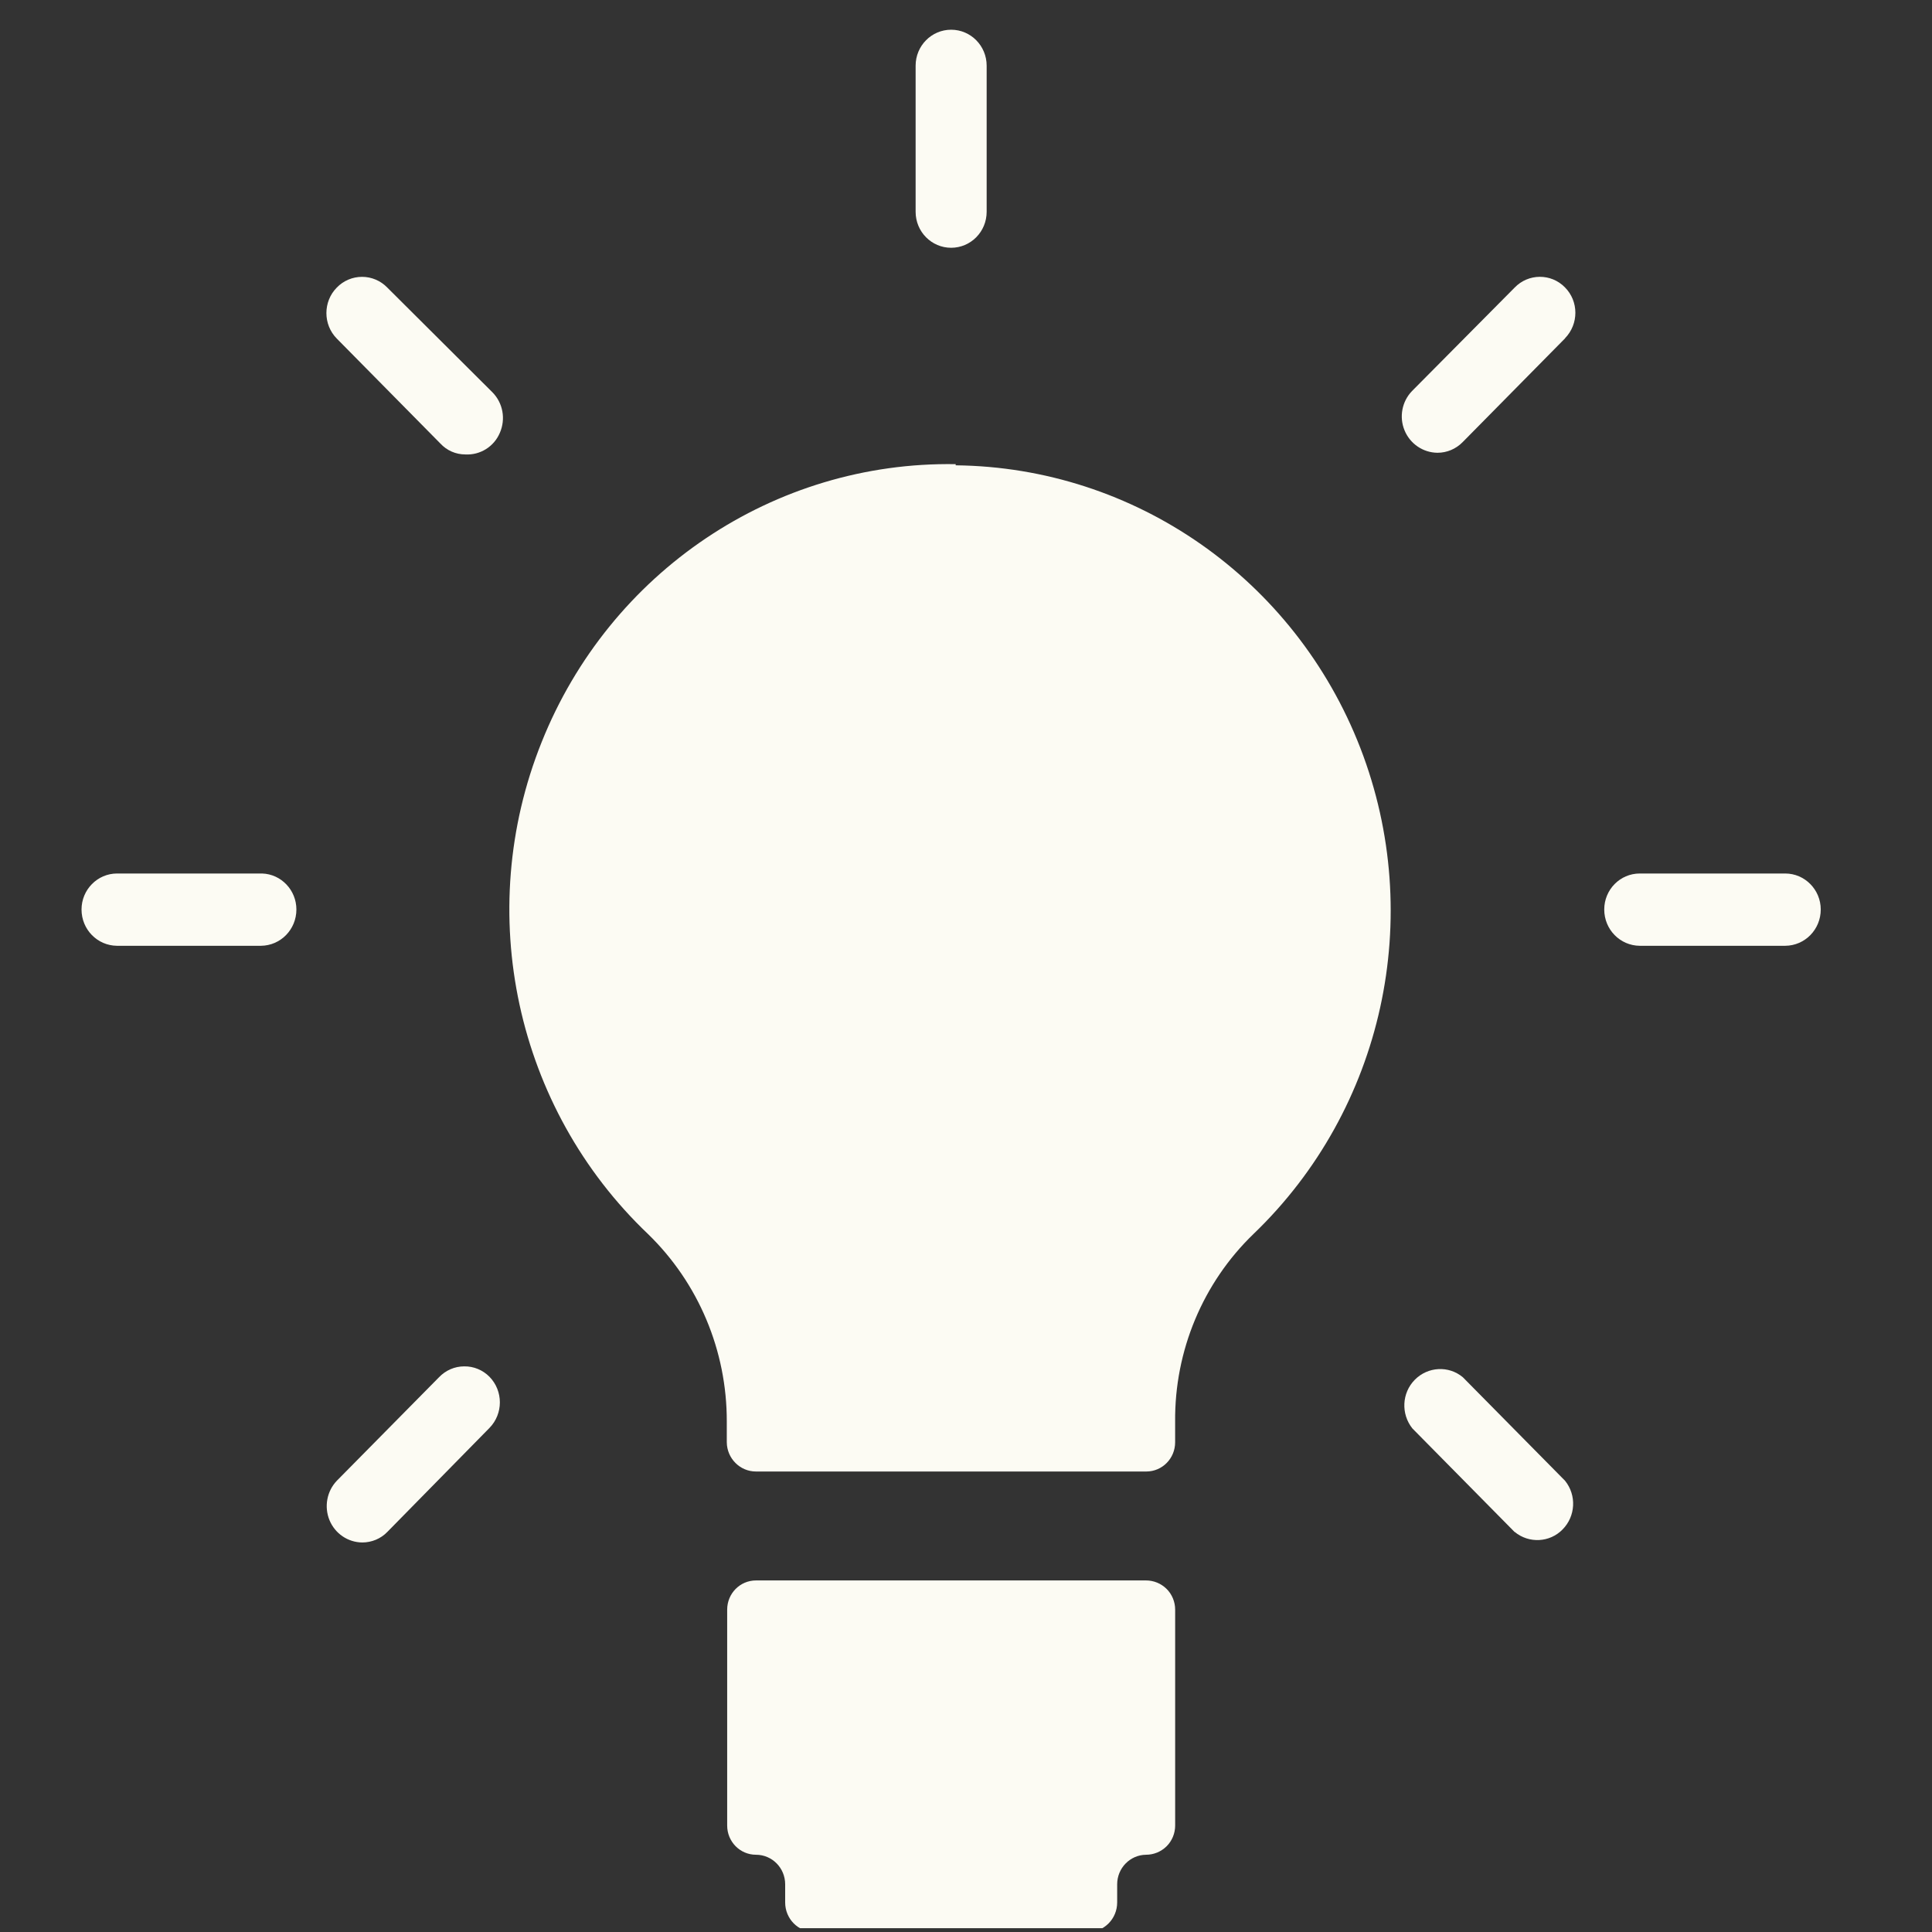
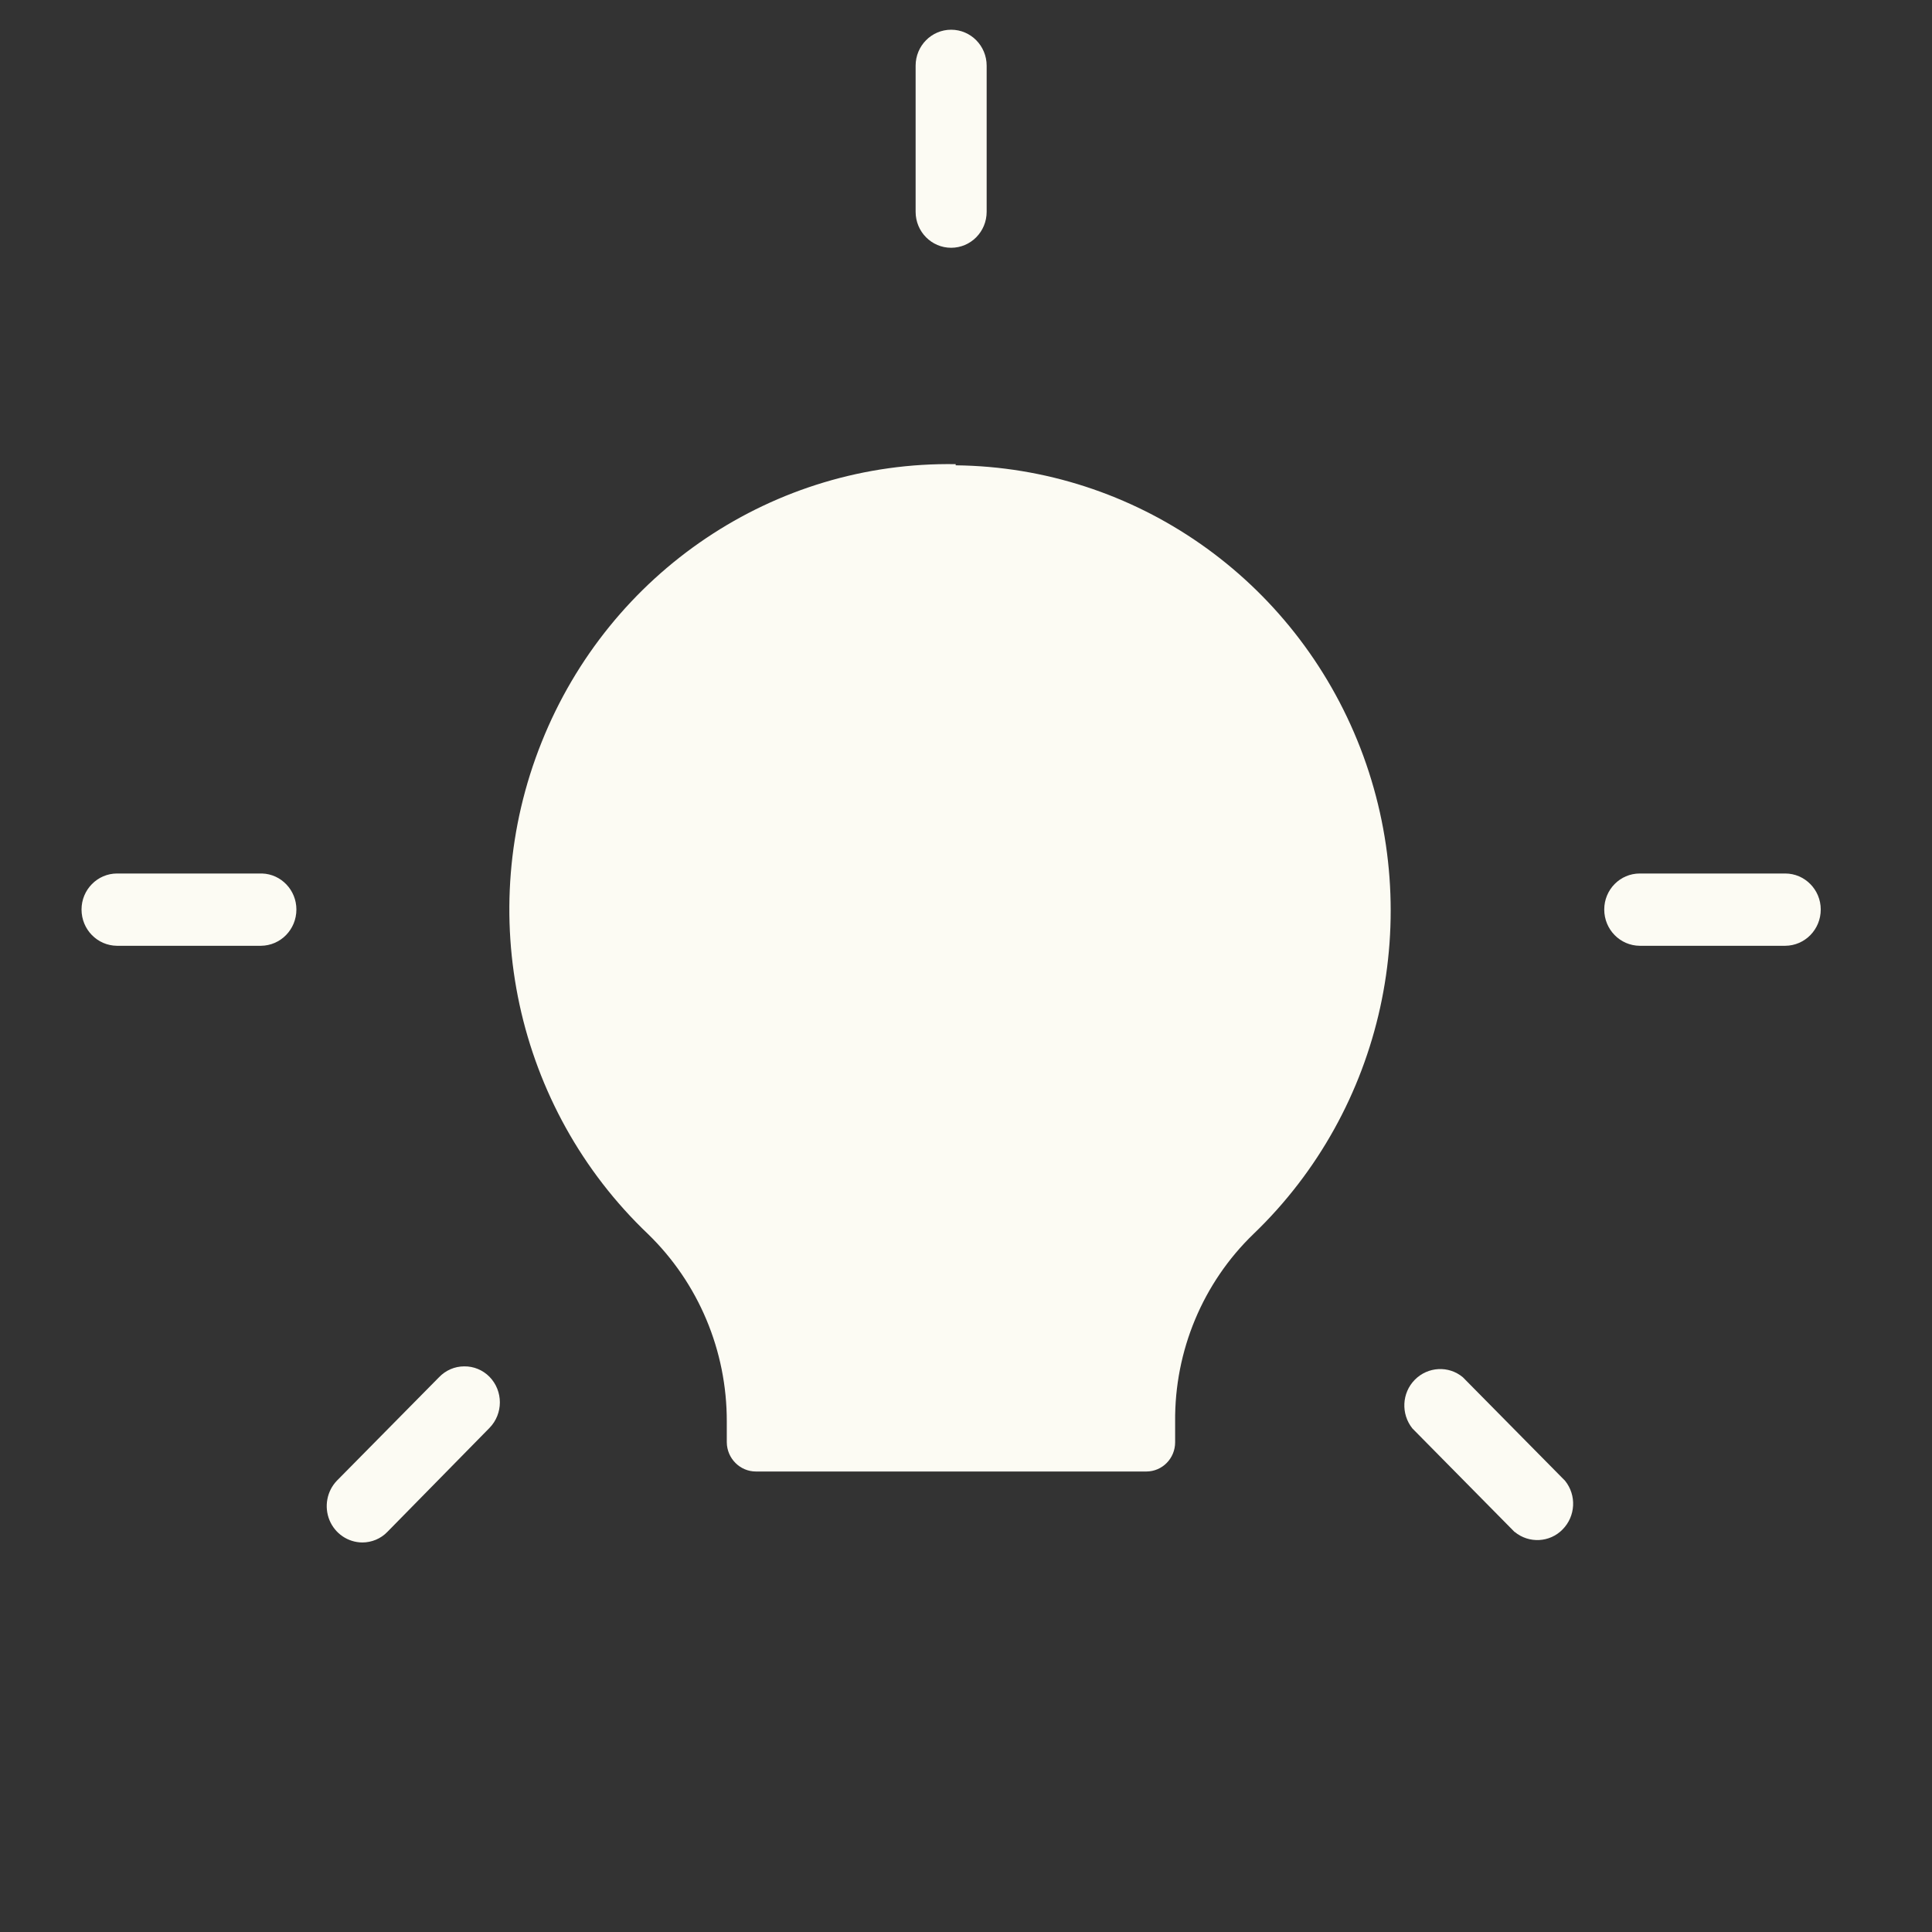
<svg xmlns="http://www.w3.org/2000/svg" width="65" height="65" viewBox="0 0 65 65" fill="none">
  <rect x="0" y="0" width="65" height="65" fill="#333333" stroke="none" />
  <g clip-path="url(#clip0_5086_1443)">
-     <path d="M38.556 53.172H25.435C24.898 53.172 24.465 53.61 24.465 54.155V61.418C24.465 61.962 24.898 62.401 25.435 62.401C25.977 62.401 26.416 62.845 26.416 63.395V64.006C26.416 64.556 26.854 65 27.397 65H36.605C37.147 65 37.586 64.556 37.586 64.006V63.395C37.586 62.851 38.019 62.407 38.556 62.401C38.814 62.401 39.06 62.301 39.247 62.118C39.433 61.935 39.537 61.679 39.537 61.418V54.155C39.537 53.894 39.433 53.638 39.247 53.455C39.06 53.272 38.814 53.172 38.556 53.172Z" fill="#FCFBF3" />
    <path d="M32.153 15.616C26.047 15.516 20.512 19.236 18.221 24.973C15.924 30.703 17.349 37.278 21.8 41.516C23.499 43.165 24.458 45.442 24.452 47.83V48.524C24.458 49.068 24.896 49.507 25.433 49.507H38.566C39.103 49.507 39.536 49.068 39.536 48.524V47.83C39.514 45.447 40.468 43.16 42.172 41.516C46.546 37.318 47.965 30.848 45.768 25.167C43.564 19.481 38.182 15.721 32.153 15.655L32.153 15.616Z" fill="#FCFBF3" />
    <path d="M32 8.336C32.658 8.336 33.195 7.797 33.195 7.125V2.211C33.195 1.539 32.658 1 32 1C31.342 1 30.805 1.539 30.805 2.211V7.131V7.125C30.805 7.797 31.342 8.336 32 8.336Z" fill="#FCFBF3" />
    <path d="M14.769 46.337L11.332 49.818C10.998 50.168 10.899 50.69 11.086 51.146C11.272 51.596 11.705 51.89 12.187 51.895C12.505 51.895 12.812 51.768 13.031 51.54L16.468 48.041C16.934 47.564 16.934 46.798 16.468 46.32C16.243 46.092 15.936 45.965 15.618 45.97C15.295 45.97 14.993 46.103 14.769 46.337Z" fill="#FCFBF3" />
-     <path d="M50.959 9.675L47.506 13.156C47.167 13.506 47.068 14.028 47.254 14.478C47.441 14.934 47.879 15.228 48.361 15.233C48.679 15.233 48.981 15.106 49.206 14.878L52.658 11.38H52.653C53.119 10.902 53.119 10.136 52.647 9.664C52.181 9.192 51.42 9.197 50.959 9.675Z" fill="#FCFBF3" />
    <path d="M8.821 29.388H3.938C3.28 29.388 2.743 29.932 2.743 30.599C2.743 31.271 3.275 31.815 3.938 31.82H8.777C9.441 31.815 9.972 31.271 9.972 30.599C9.972 29.949 9.463 29.41 8.821 29.388Z" fill="#FCFBF3" />
    <path d="M60.062 29.388H55.168C54.505 29.388 53.973 29.932 53.973 30.599C53.973 31.271 54.505 31.815 55.168 31.82H60.062C60.726 31.815 61.257 31.271 61.257 30.599C61.257 29.932 60.72 29.388 60.062 29.388Z" fill="#FCFBF3" />
-     <path d="M13.03 9.675C12.805 9.442 12.498 9.314 12.181 9.314C11.863 9.314 11.556 9.442 11.331 9.675C10.865 10.147 10.865 10.919 11.331 11.391L14.811 14.917C15.031 15.156 15.332 15.289 15.655 15.289C16.154 15.317 16.62 15.028 16.817 14.562C17.02 14.095 16.922 13.557 16.565 13.196L13.03 9.675Z" fill="#FCFBF3" />
    <path d="M49.217 46.337C48.74 45.937 48.039 45.976 47.6 46.42C47.162 46.864 47.129 47.569 47.518 48.058L50.955 51.54H50.96C51.437 51.934 52.139 51.901 52.572 51.456C53.01 51.012 53.048 50.307 52.654 49.818L49.217 46.337Z" fill="#FCFBF3" />
  </g>
  <defs>
    <clipPath id="clip0_5086_1443">
      <rect width="64" height="64" fill="white" transform="translate(0.5 0.872)" />
    </clipPath>
  </defs>
</svg>